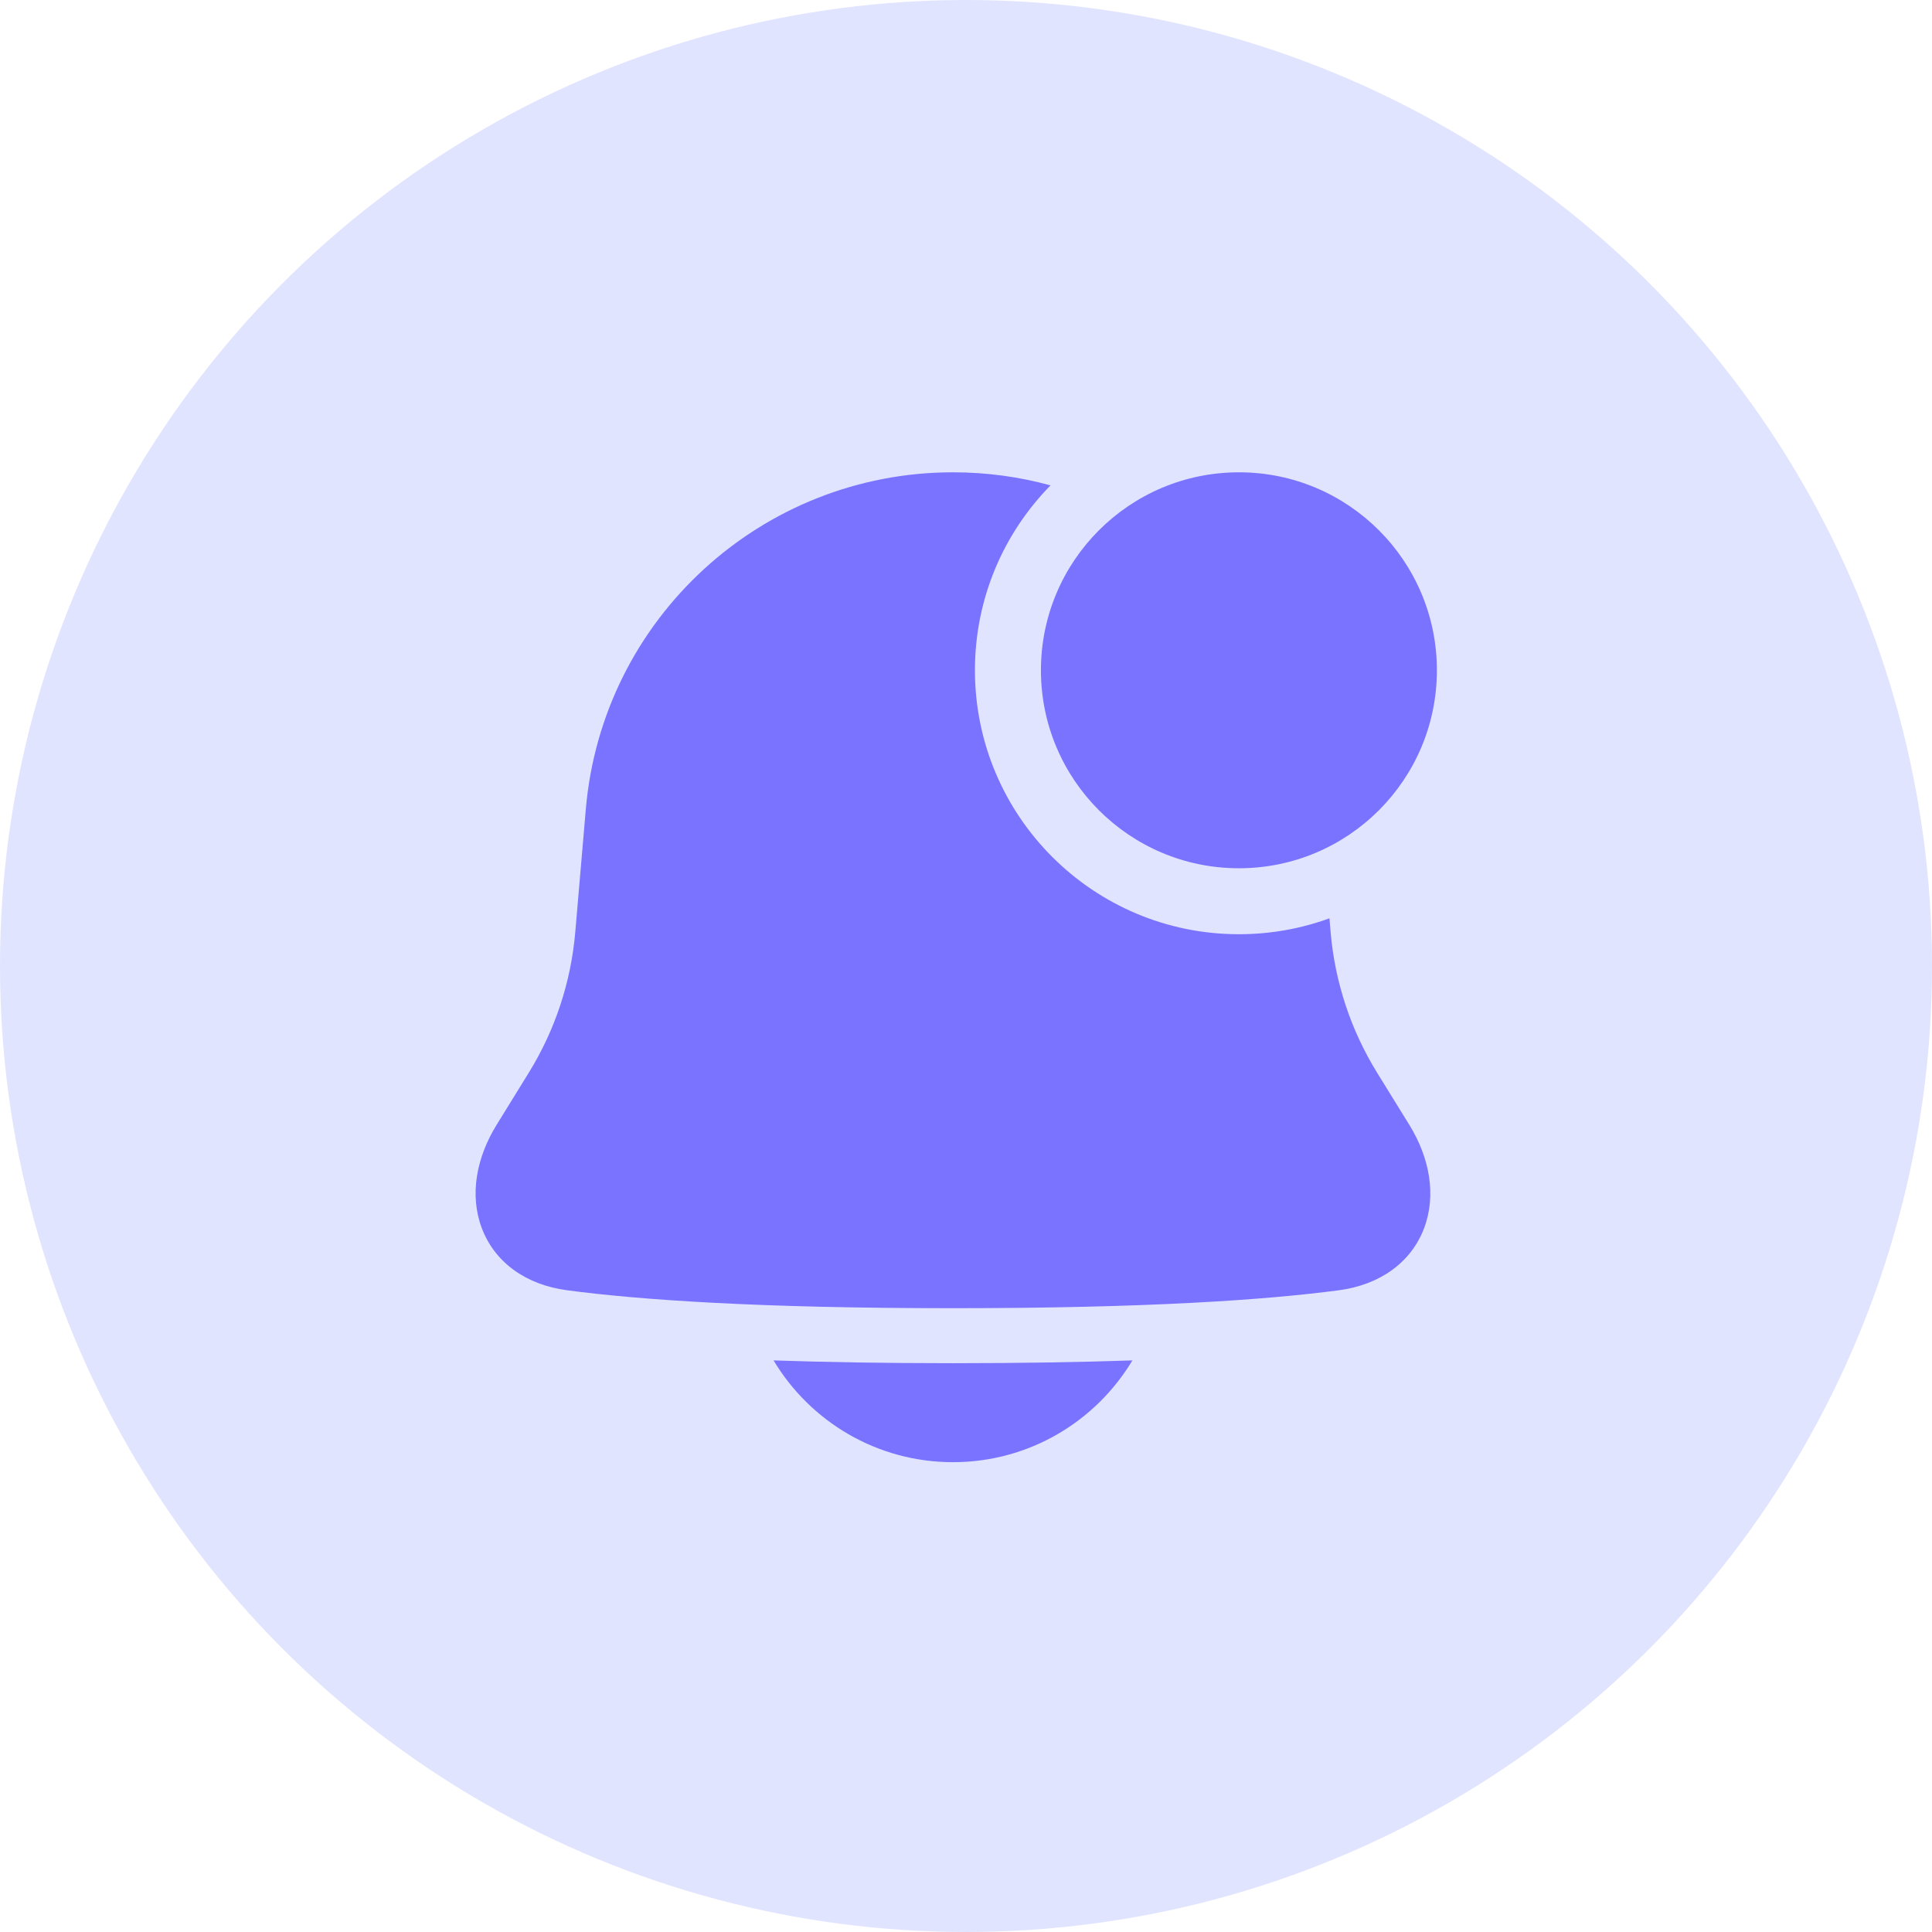
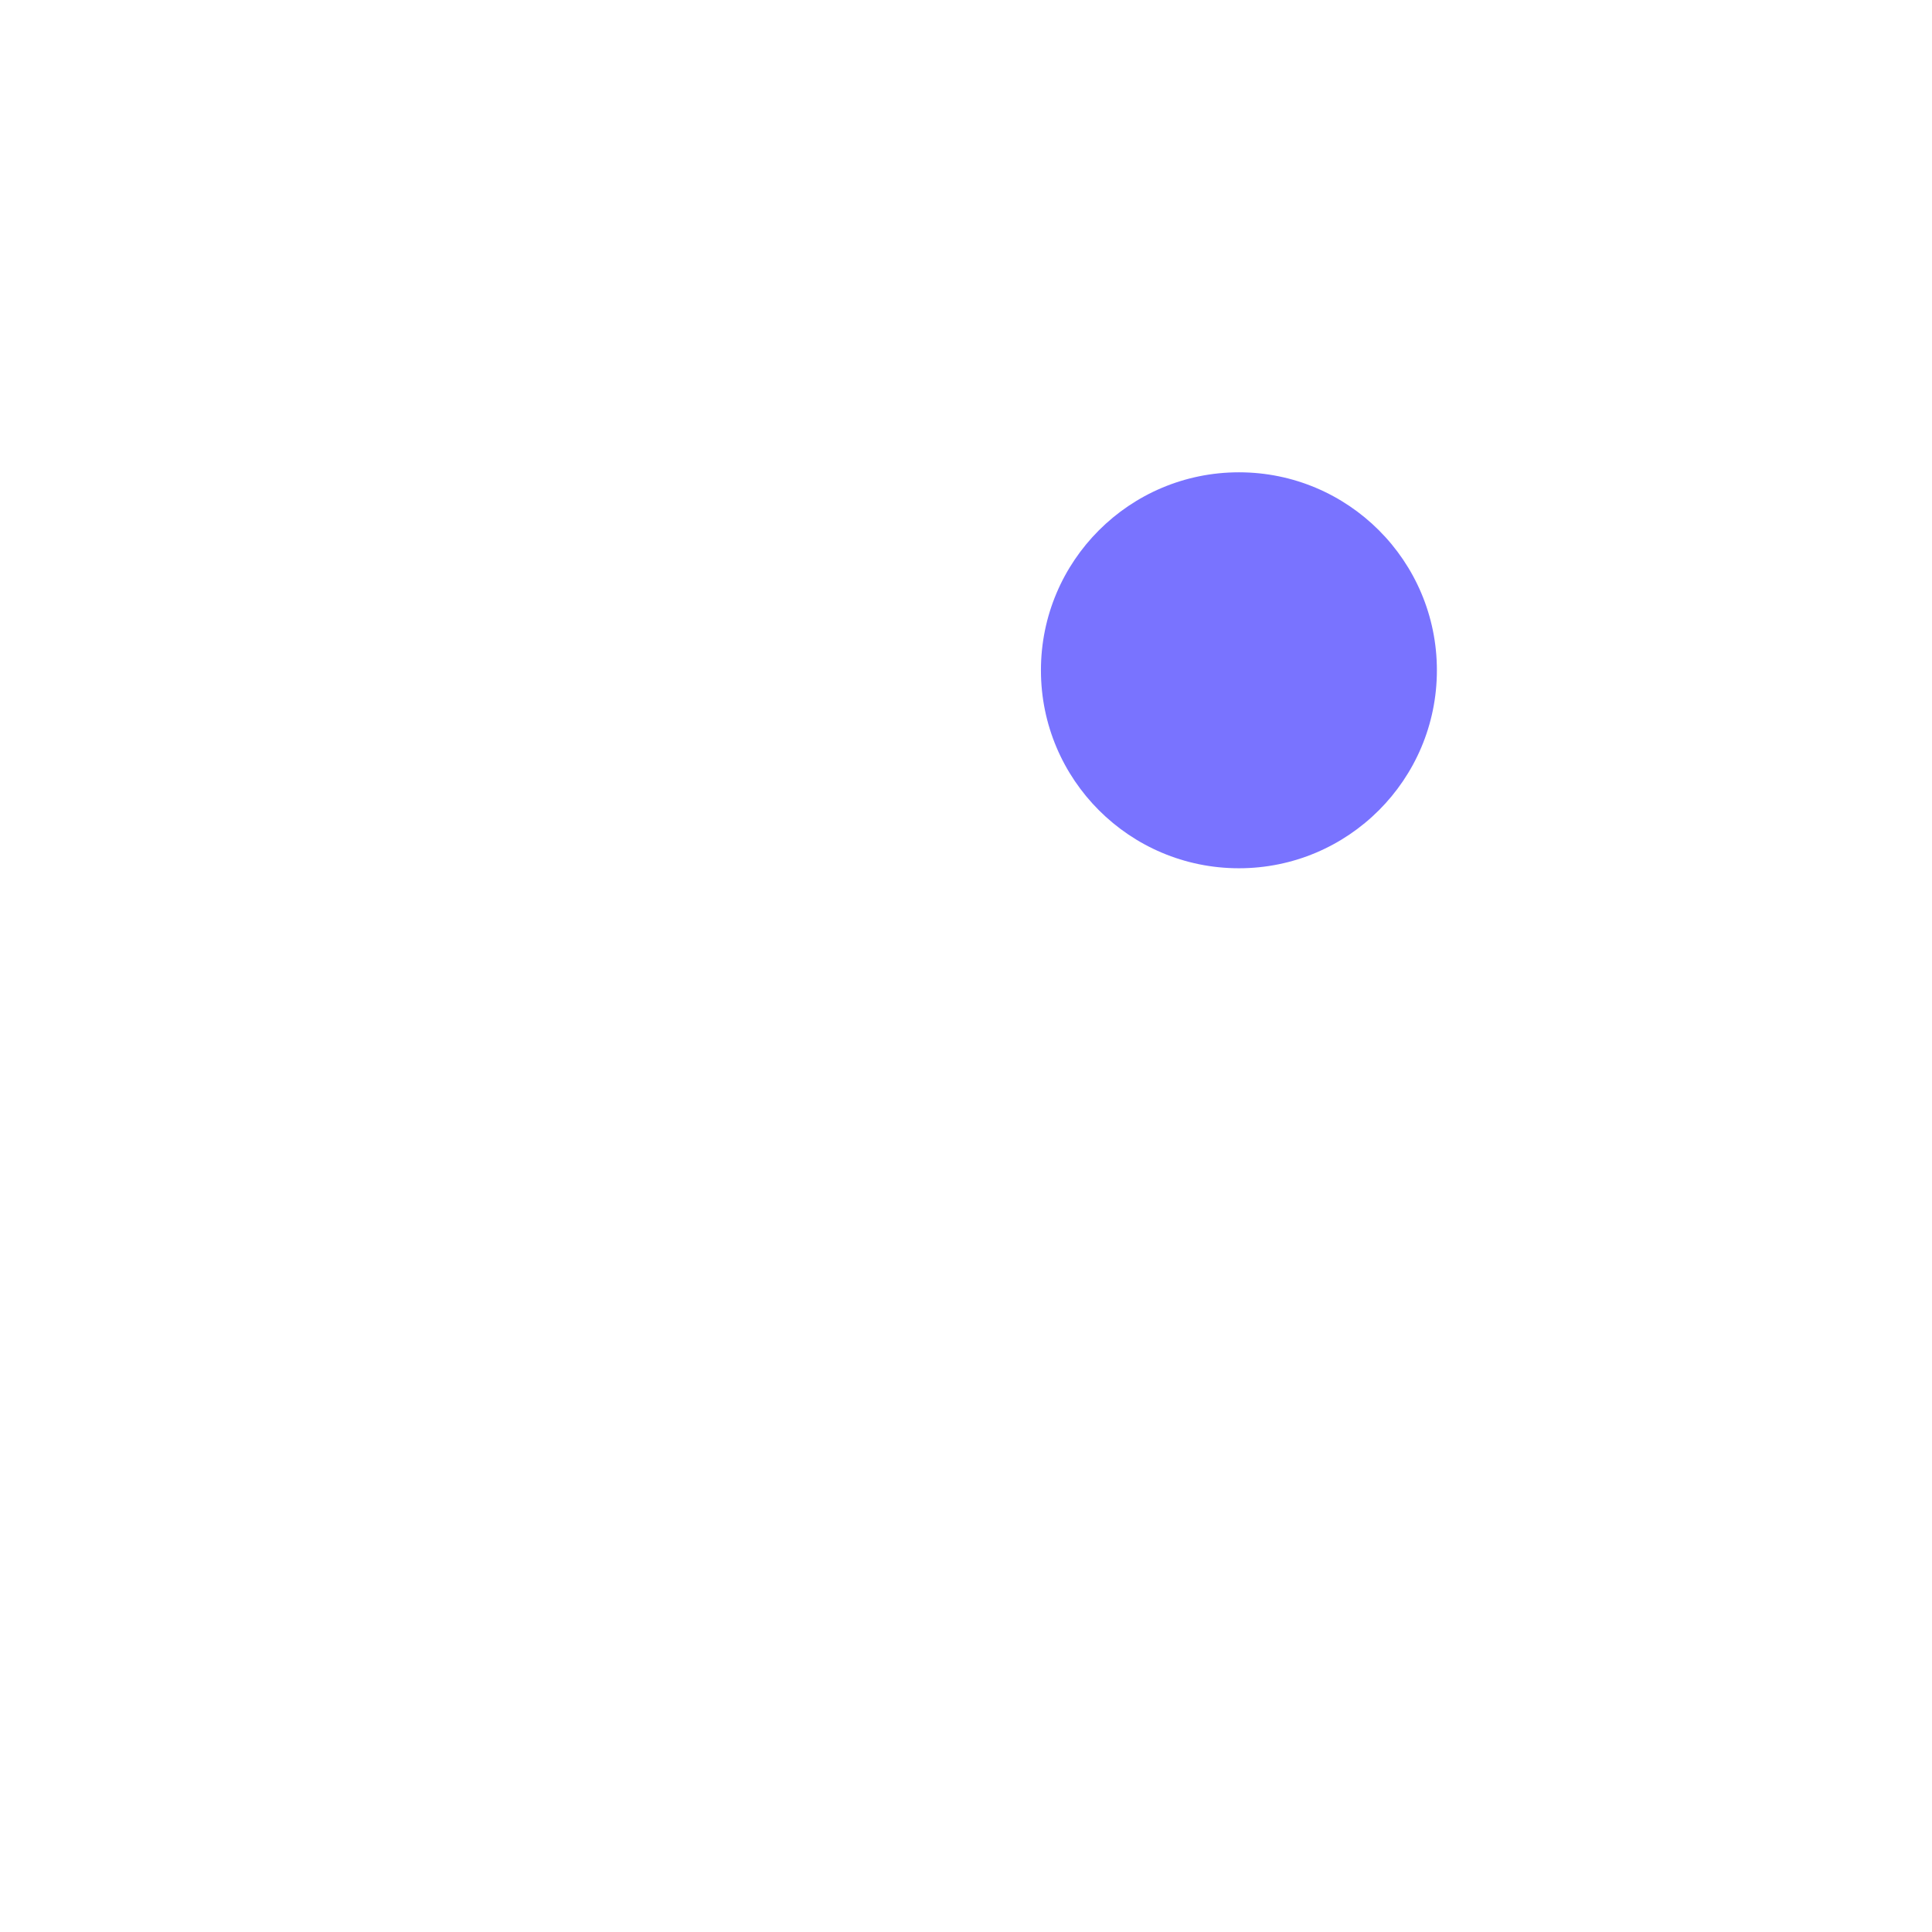
<svg xmlns="http://www.w3.org/2000/svg" width="56" height="56" viewBox="0 0 56 56" fill="none">
-   <circle cx="28" cy="28" r="28" fill="#E1E4FF" />
-   <path d="M22.422 39.432C23.914 39.483 25.636 39.513 27.622 39.513C29.609 39.513 31.331 39.483 32.823 39.432C31.765 41.199 29.832 42.382 27.622 42.382C25.413 42.382 23.48 41.199 22.422 39.432Z" fill="#7973FF" />
-   <path d="M38.535 26.618C37.716 26.916 36.833 27.079 35.911 27.079C31.685 27.079 28.259 23.654 28.259 19.428C28.259 17.341 29.095 15.449 30.45 14.069C29.547 13.821 28.599 13.69 27.622 13.69C22.076 13.69 17.453 17.933 16.98 23.458L16.674 27.022C16.55 28.464 16.09 29.857 15.33 31.088L14.392 32.608C13.811 33.55 13.601 34.638 13.967 35.603C14.347 36.605 15.26 37.242 16.43 37.398C18.52 37.676 21.961 37.919 27.622 37.919C33.283 37.919 36.723 37.676 38.814 37.398C39.984 37.242 40.897 36.605 41.277 35.603C41.643 34.638 41.433 33.55 40.852 32.608L39.913 31.088C39.154 29.857 38.693 28.464 38.569 27.022L38.535 26.618Z" fill="#7973FF" />
  <path d="M41.649 19.428C41.649 22.597 39.08 25.167 35.911 25.167C32.741 25.167 30.172 22.597 30.172 19.428C30.172 16.259 32.741 13.69 35.911 13.69C39.08 13.69 41.649 16.259 41.649 19.428Z" fill="#7973FF" />
</svg>